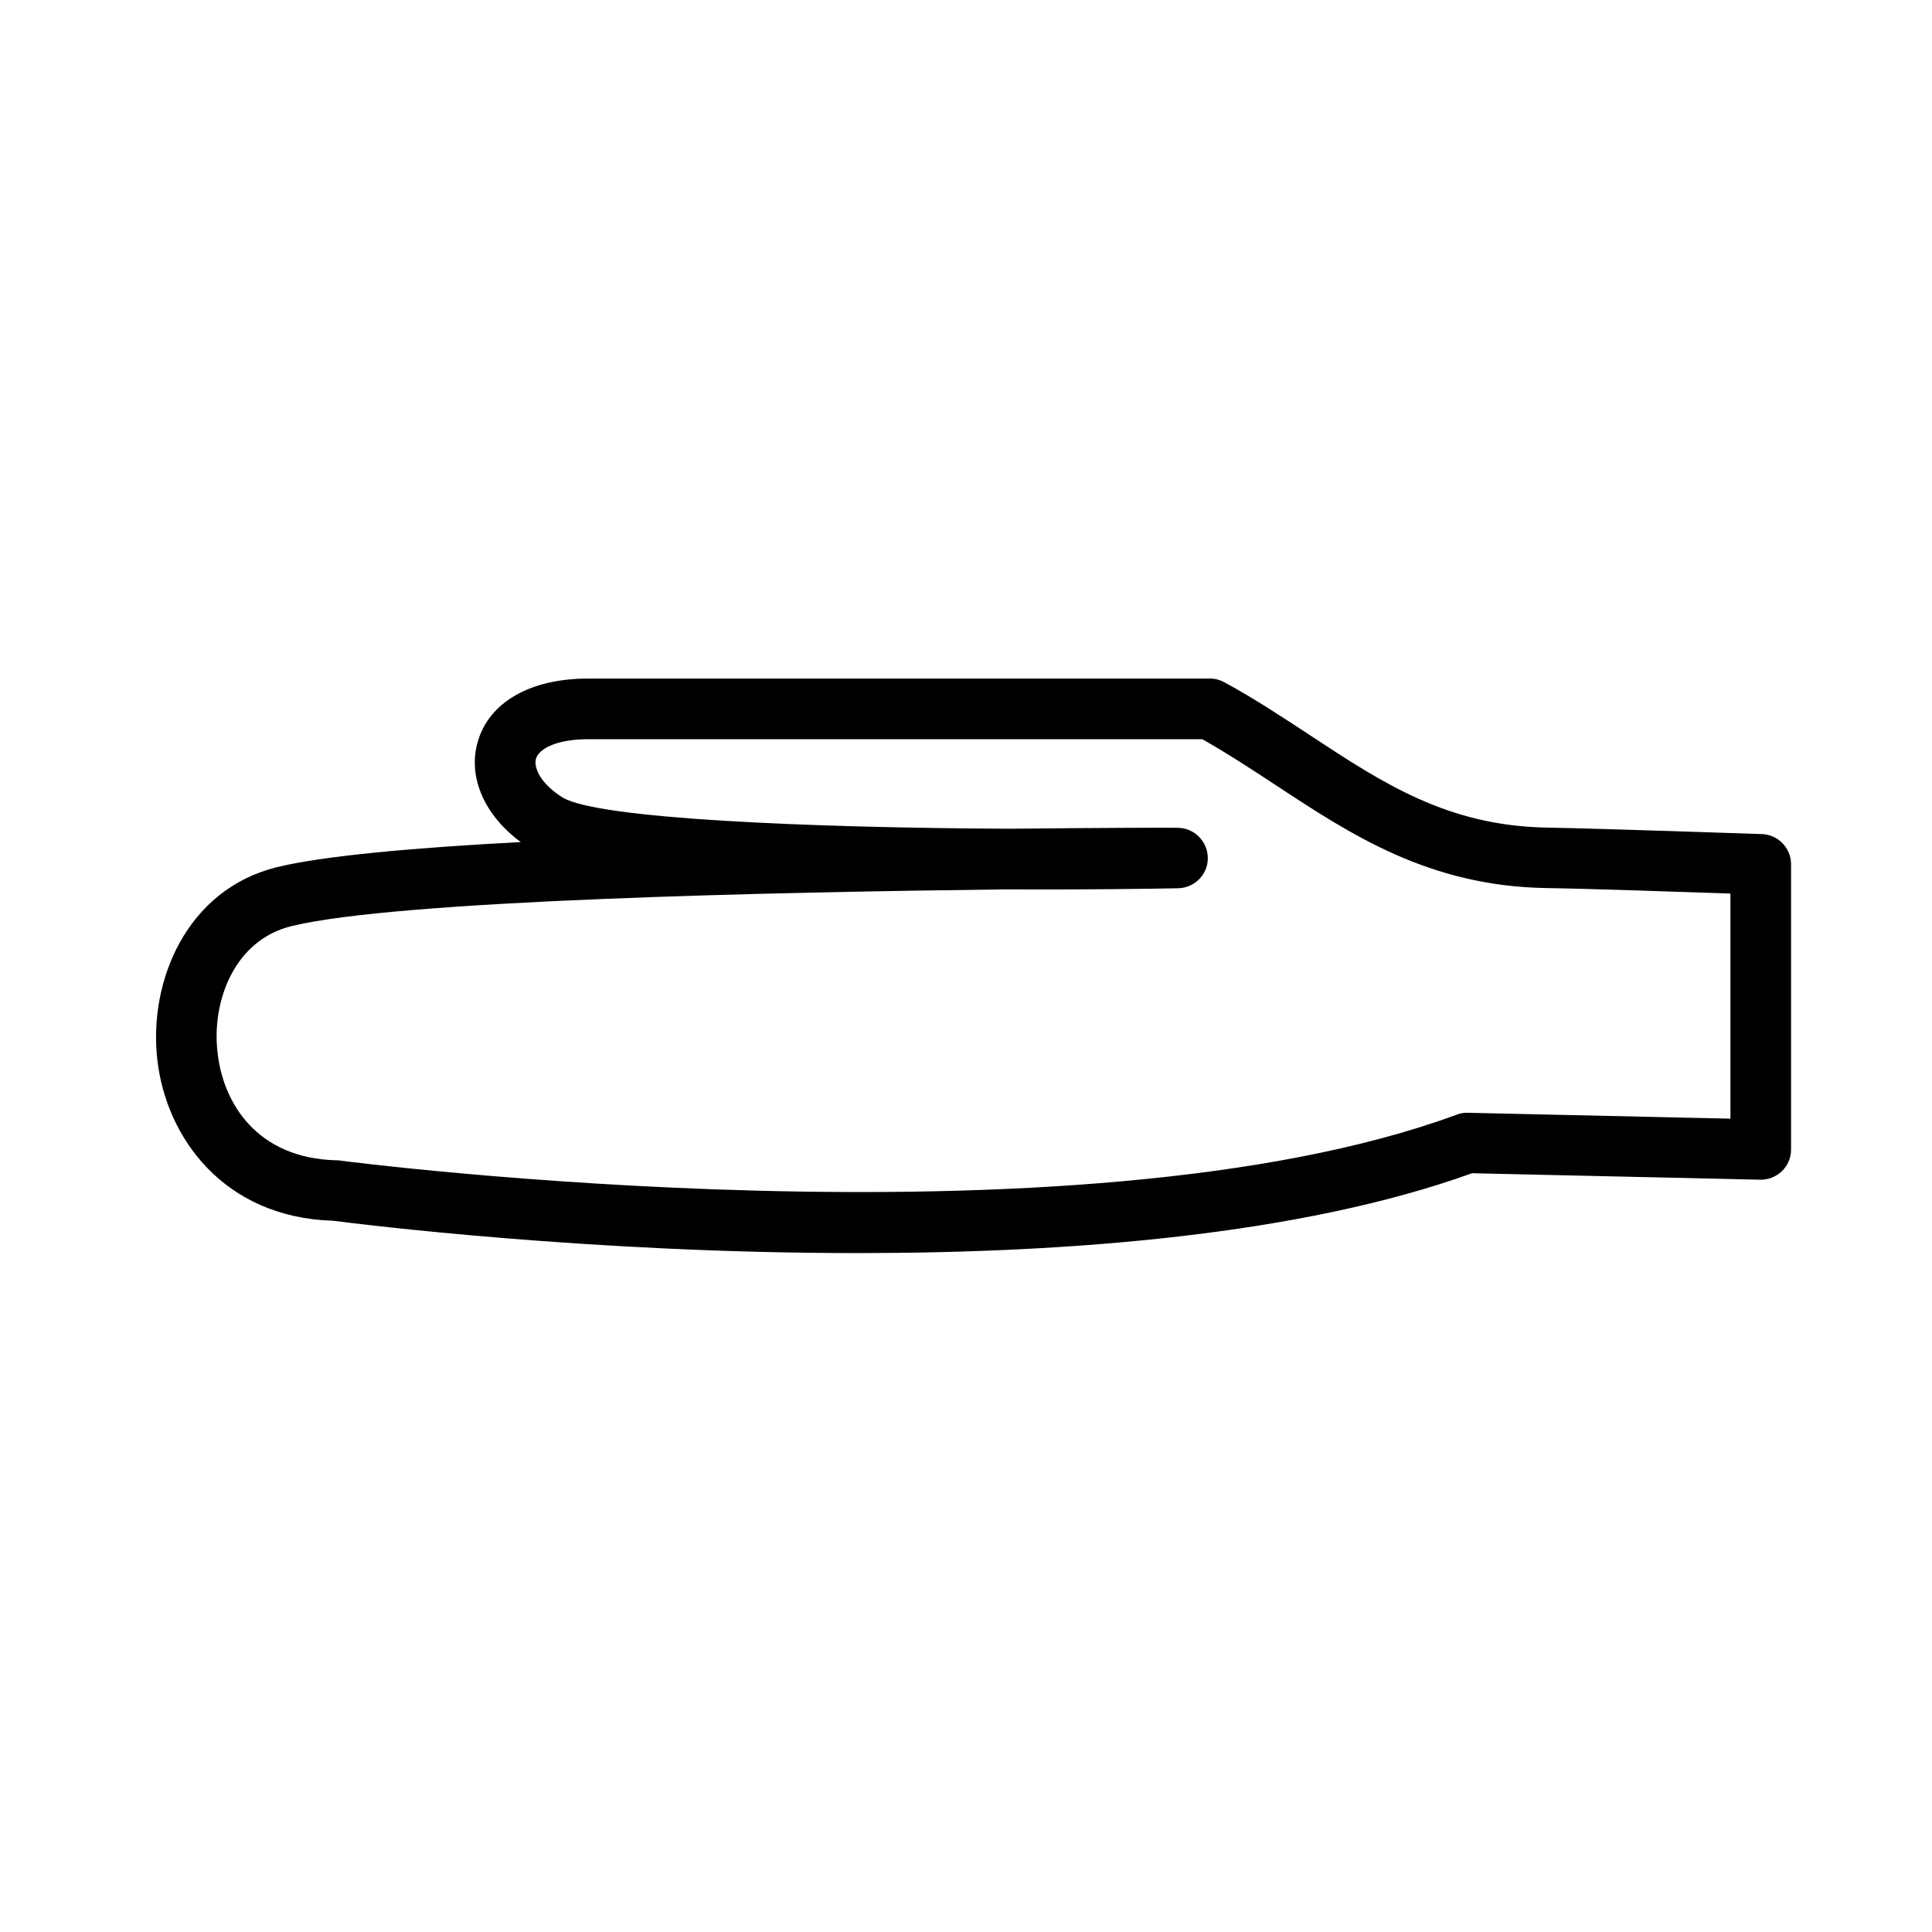
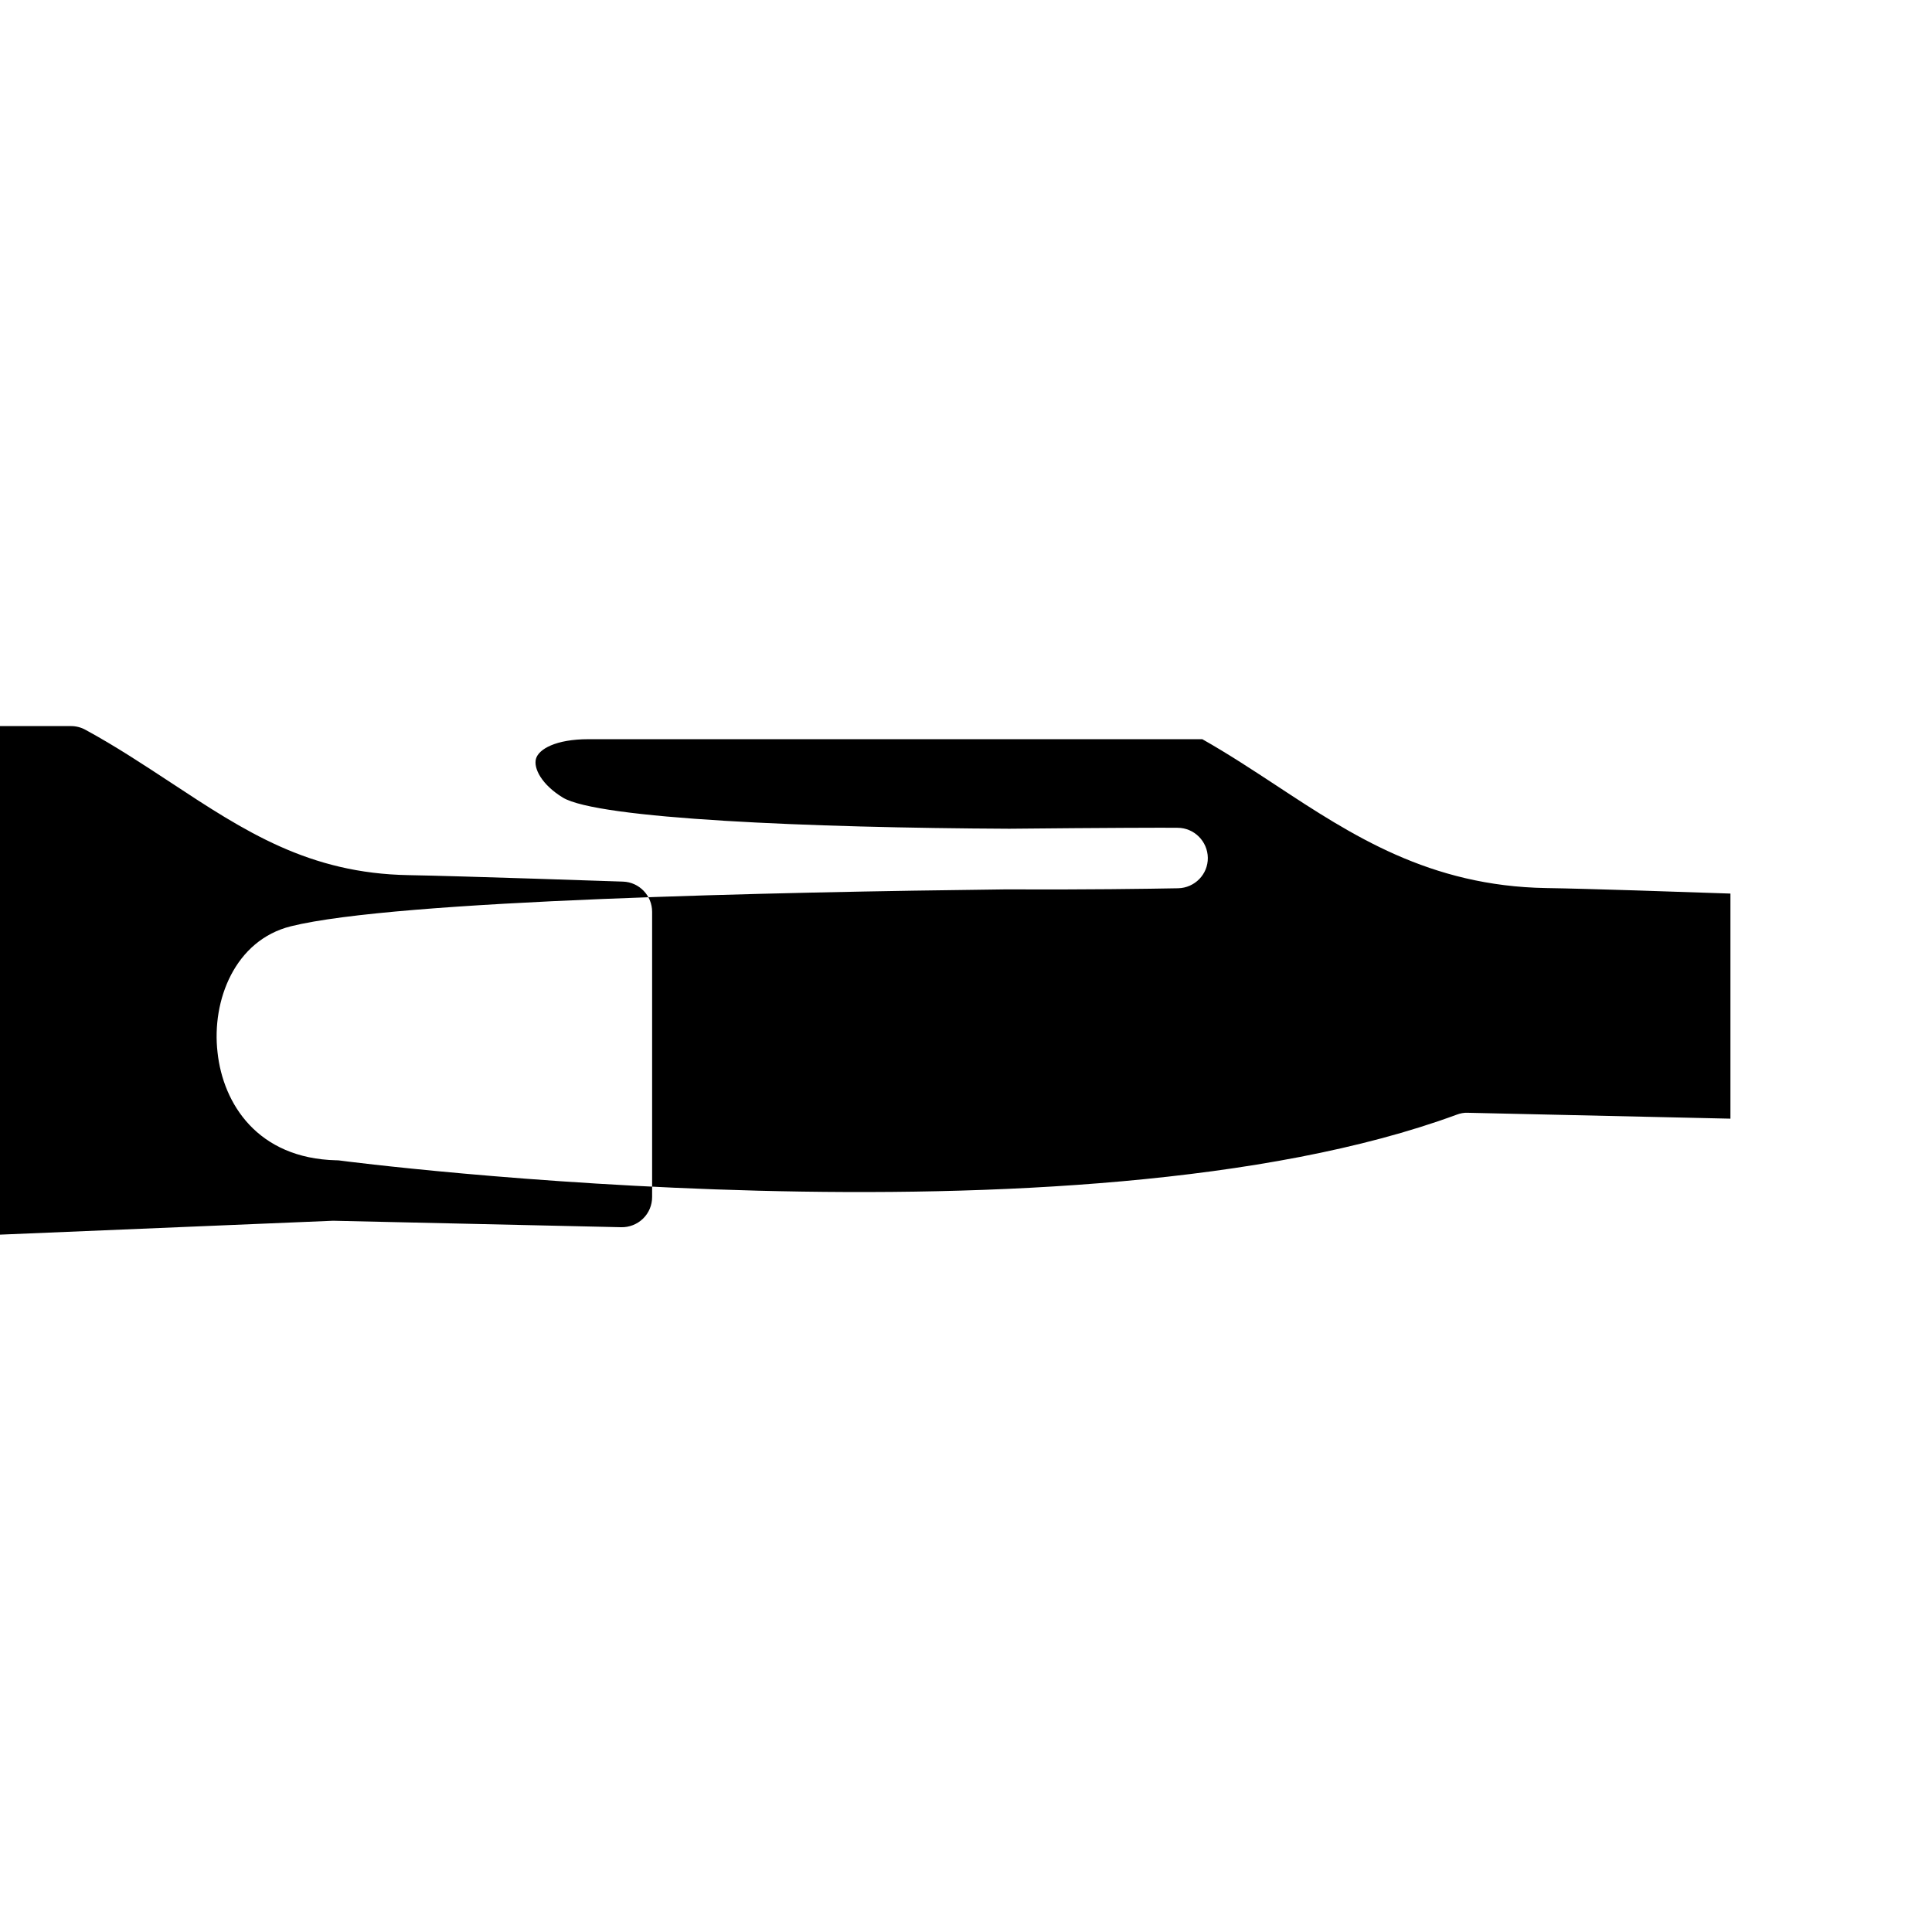
<svg xmlns="http://www.w3.org/2000/svg" fill="#000000" width="800px" height="800px" version="1.1" viewBox="144 144 512 512">
-   <path d="m232.28 467.51c7.106 0.906 68.418 8.613 139.25 8.566 55.57 0 116.98-4.734 162.58-21.16l76.328 1.715c2.117 0.051 4.231-0.754 5.793-2.266s2.418-3.578 2.418-5.742v-75.57c0-4.332-3.426-7.859-7.707-8.012-1.715-0.051-42.32-1.461-56.828-1.715-26.398-0.453-43.379-11.586-63.027-24.535-7.152-4.684-14.508-9.574-22.57-13.957-1.16-0.656-2.519-1.008-3.828-1.008h-164.85c-15.367 0-26.301 6.297-29.27 16.879-2.621 9.32 1.863 19.398 11.438 26.449-28.516 1.512-52.699 3.68-64.789 6.699-23.73 5.945-33.859 30.078-31.539 50.832 2.266 20.707 17.582 41.969 46.602 42.824zm-11.184-78.039c27.961-6.953 129.12-9.07 189.23-9.773 20.859 0.102 38.188-0.152 45.898-0.301 4.383-0.102 7.91-3.68 7.859-8.062-0.051-4.383-3.629-7.961-8.012-7.961-2.316-0.051-19.852 0-44.586 0.25-52.898-0.25-109.07-2.621-118.34-8.262-5.594-3.426-7.809-7.758-7.106-10.277 0.707-2.57 5.289-5.188 13.855-5.188h162.73c6.852 3.879 13.352 8.16 19.648 12.293 19.902 13.098 40.508 26.652 71.539 27.156 10.531 0.152 35.922 1.008 48.77 1.461v59.652l-69.625-1.562c-0.957-0.051-2.016 0.152-2.922 0.504-101.06 37.23-294.12 12.445-296.04 12.141-0.301-0.051-0.555-0.051-0.855-0.051-20.957-0.504-30.027-15.062-31.488-28.566-1.617-13.855 4.633-29.773 19.445-33.453z" />
+   <path d="m232.28 467.51l76.328 1.715c2.117 0.051 4.231-0.754 5.793-2.266s2.418-3.578 2.418-5.742v-75.57c0-4.332-3.426-7.859-7.707-8.012-1.715-0.051-42.32-1.461-56.828-1.715-26.398-0.453-43.379-11.586-63.027-24.535-7.152-4.684-14.508-9.574-22.57-13.957-1.16-0.656-2.519-1.008-3.828-1.008h-164.85c-15.367 0-26.301 6.297-29.27 16.879-2.621 9.32 1.863 19.398 11.438 26.449-28.516 1.512-52.699 3.68-64.789 6.699-23.73 5.945-33.859 30.078-31.539 50.832 2.266 20.707 17.582 41.969 46.602 42.824zm-11.184-78.039c27.961-6.953 129.12-9.07 189.23-9.773 20.859 0.102 38.188-0.152 45.898-0.301 4.383-0.102 7.91-3.68 7.859-8.062-0.051-4.383-3.629-7.961-8.012-7.961-2.316-0.051-19.852 0-44.586 0.25-52.898-0.25-109.07-2.621-118.34-8.262-5.594-3.426-7.809-7.758-7.106-10.277 0.707-2.57 5.289-5.188 13.855-5.188h162.73c6.852 3.879 13.352 8.16 19.648 12.293 19.902 13.098 40.508 26.652 71.539 27.156 10.531 0.152 35.922 1.008 48.77 1.461v59.652l-69.625-1.562c-0.957-0.051-2.016 0.152-2.922 0.504-101.06 37.23-294.12 12.445-296.04 12.141-0.301-0.051-0.555-0.051-0.855-0.051-20.957-0.504-30.027-15.062-31.488-28.566-1.617-13.855 4.633-29.773 19.445-33.453z" />
</svg>